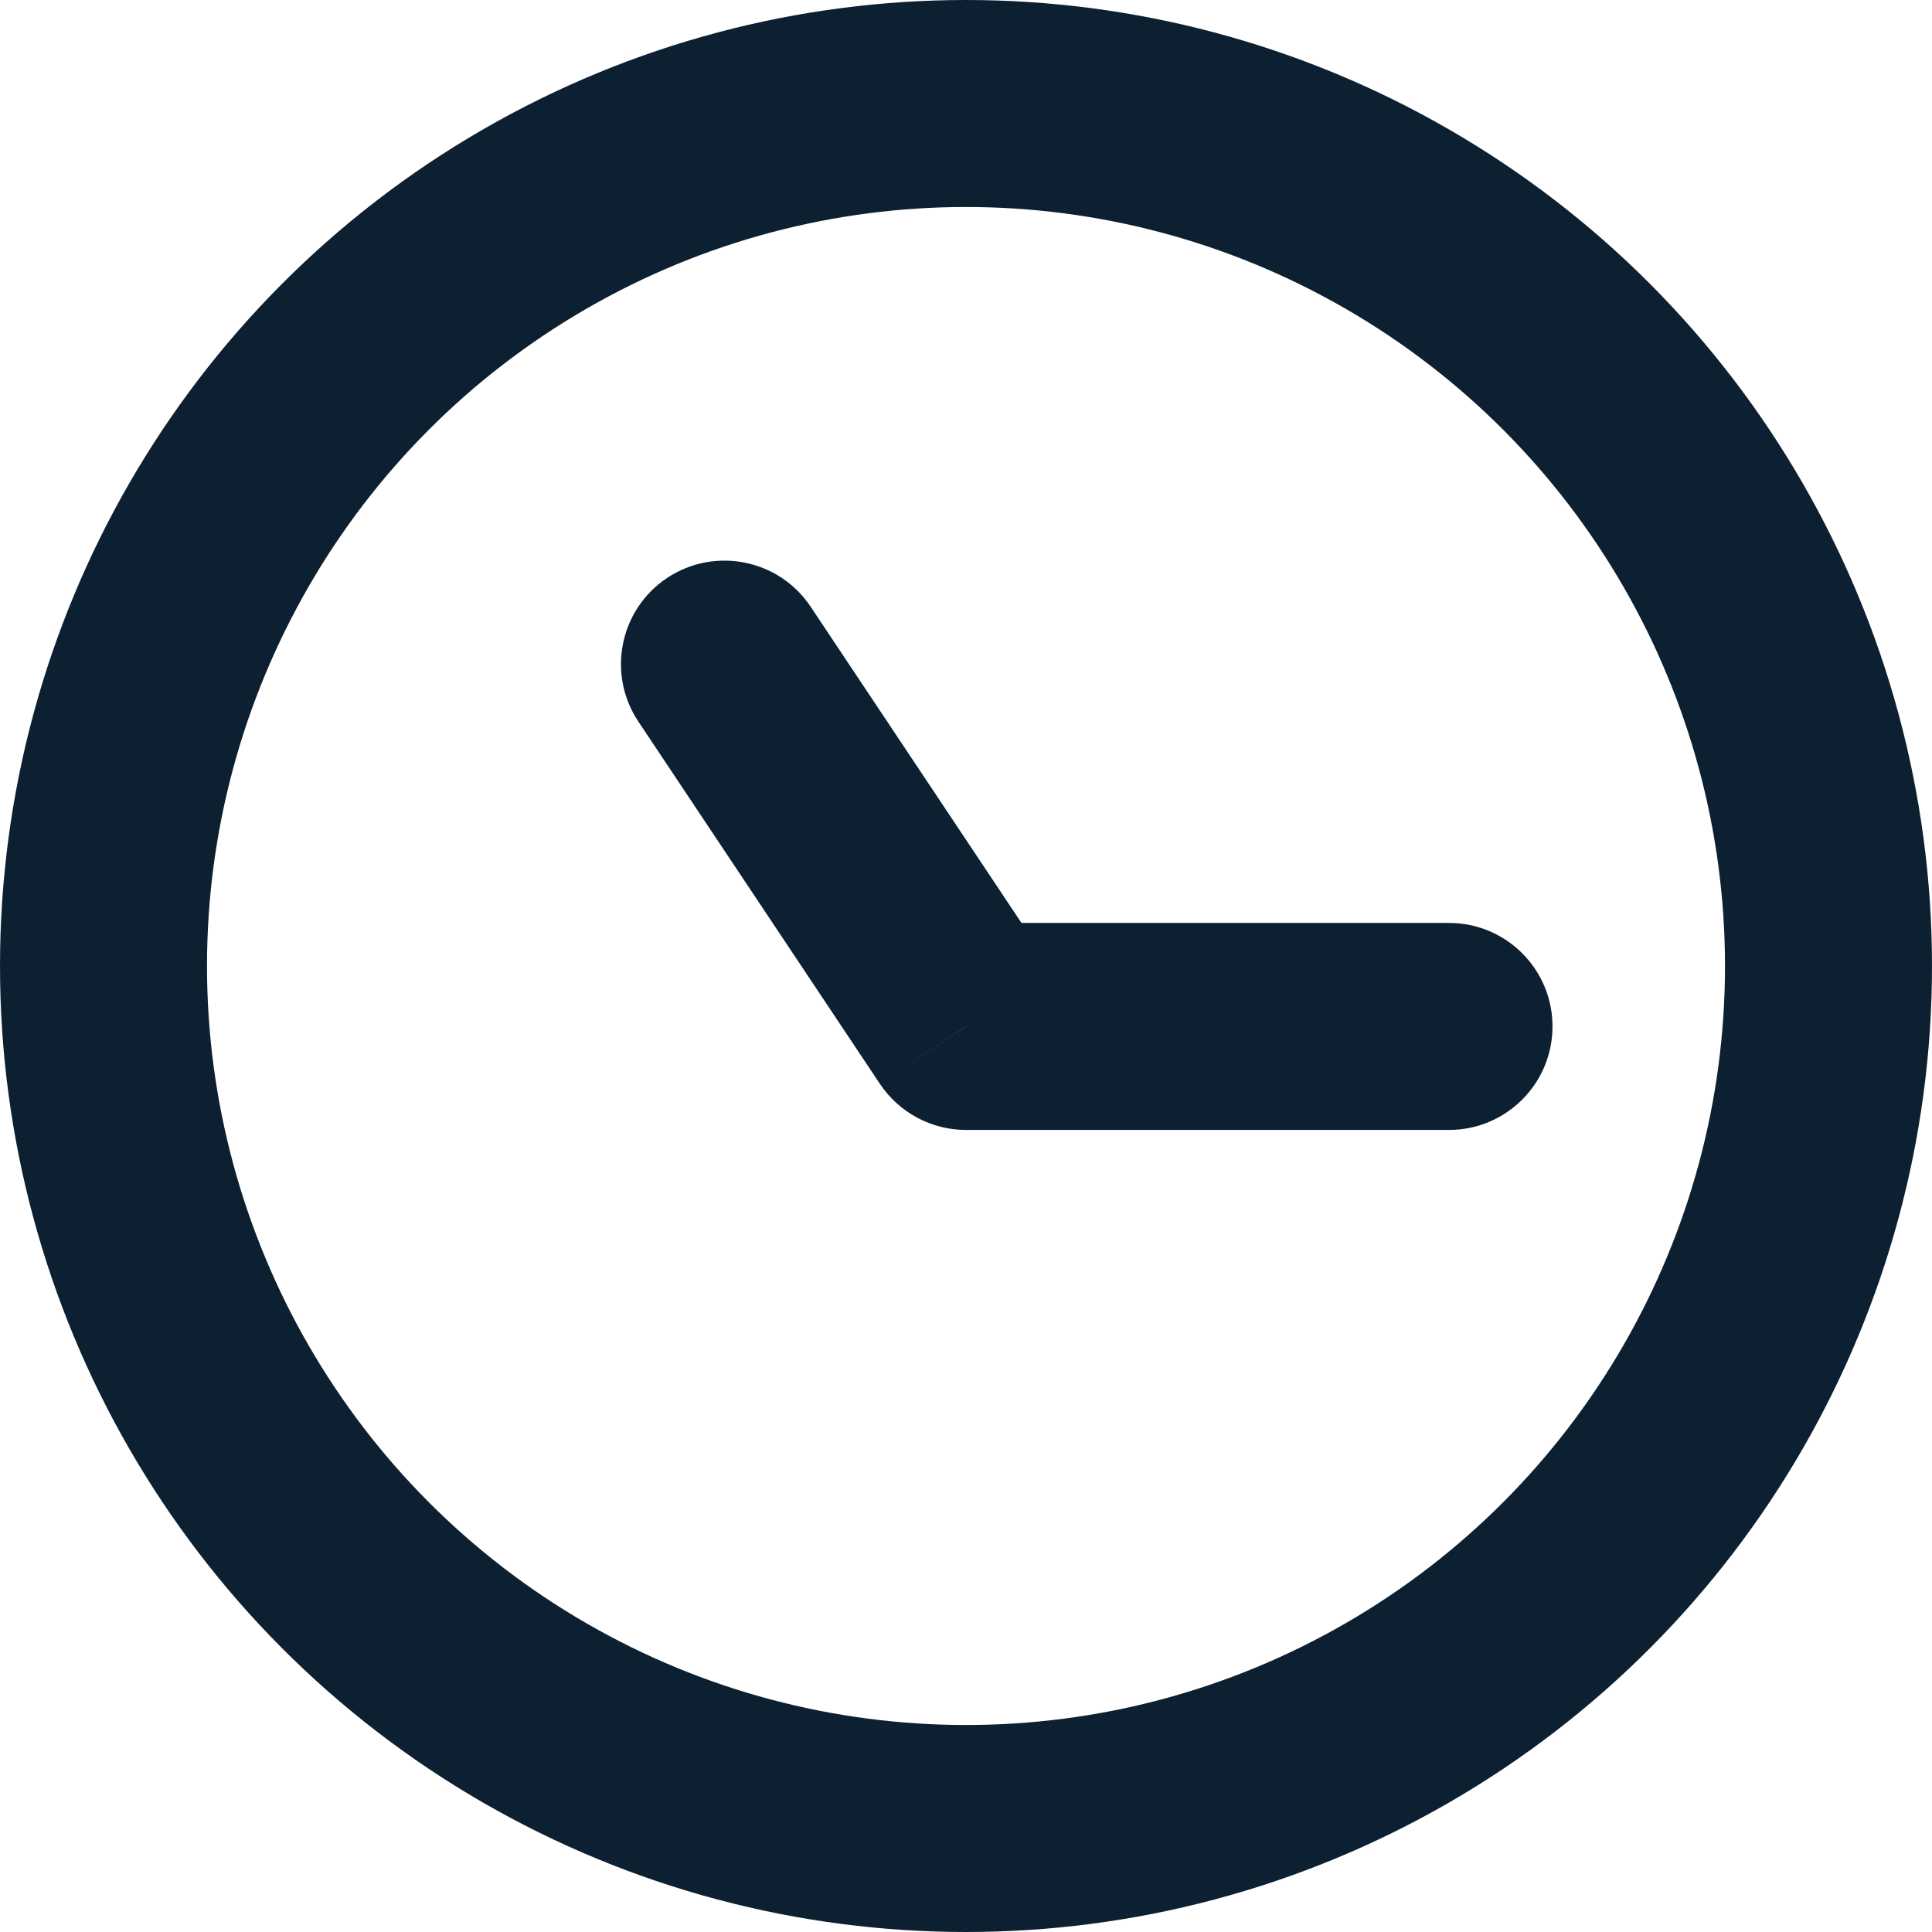
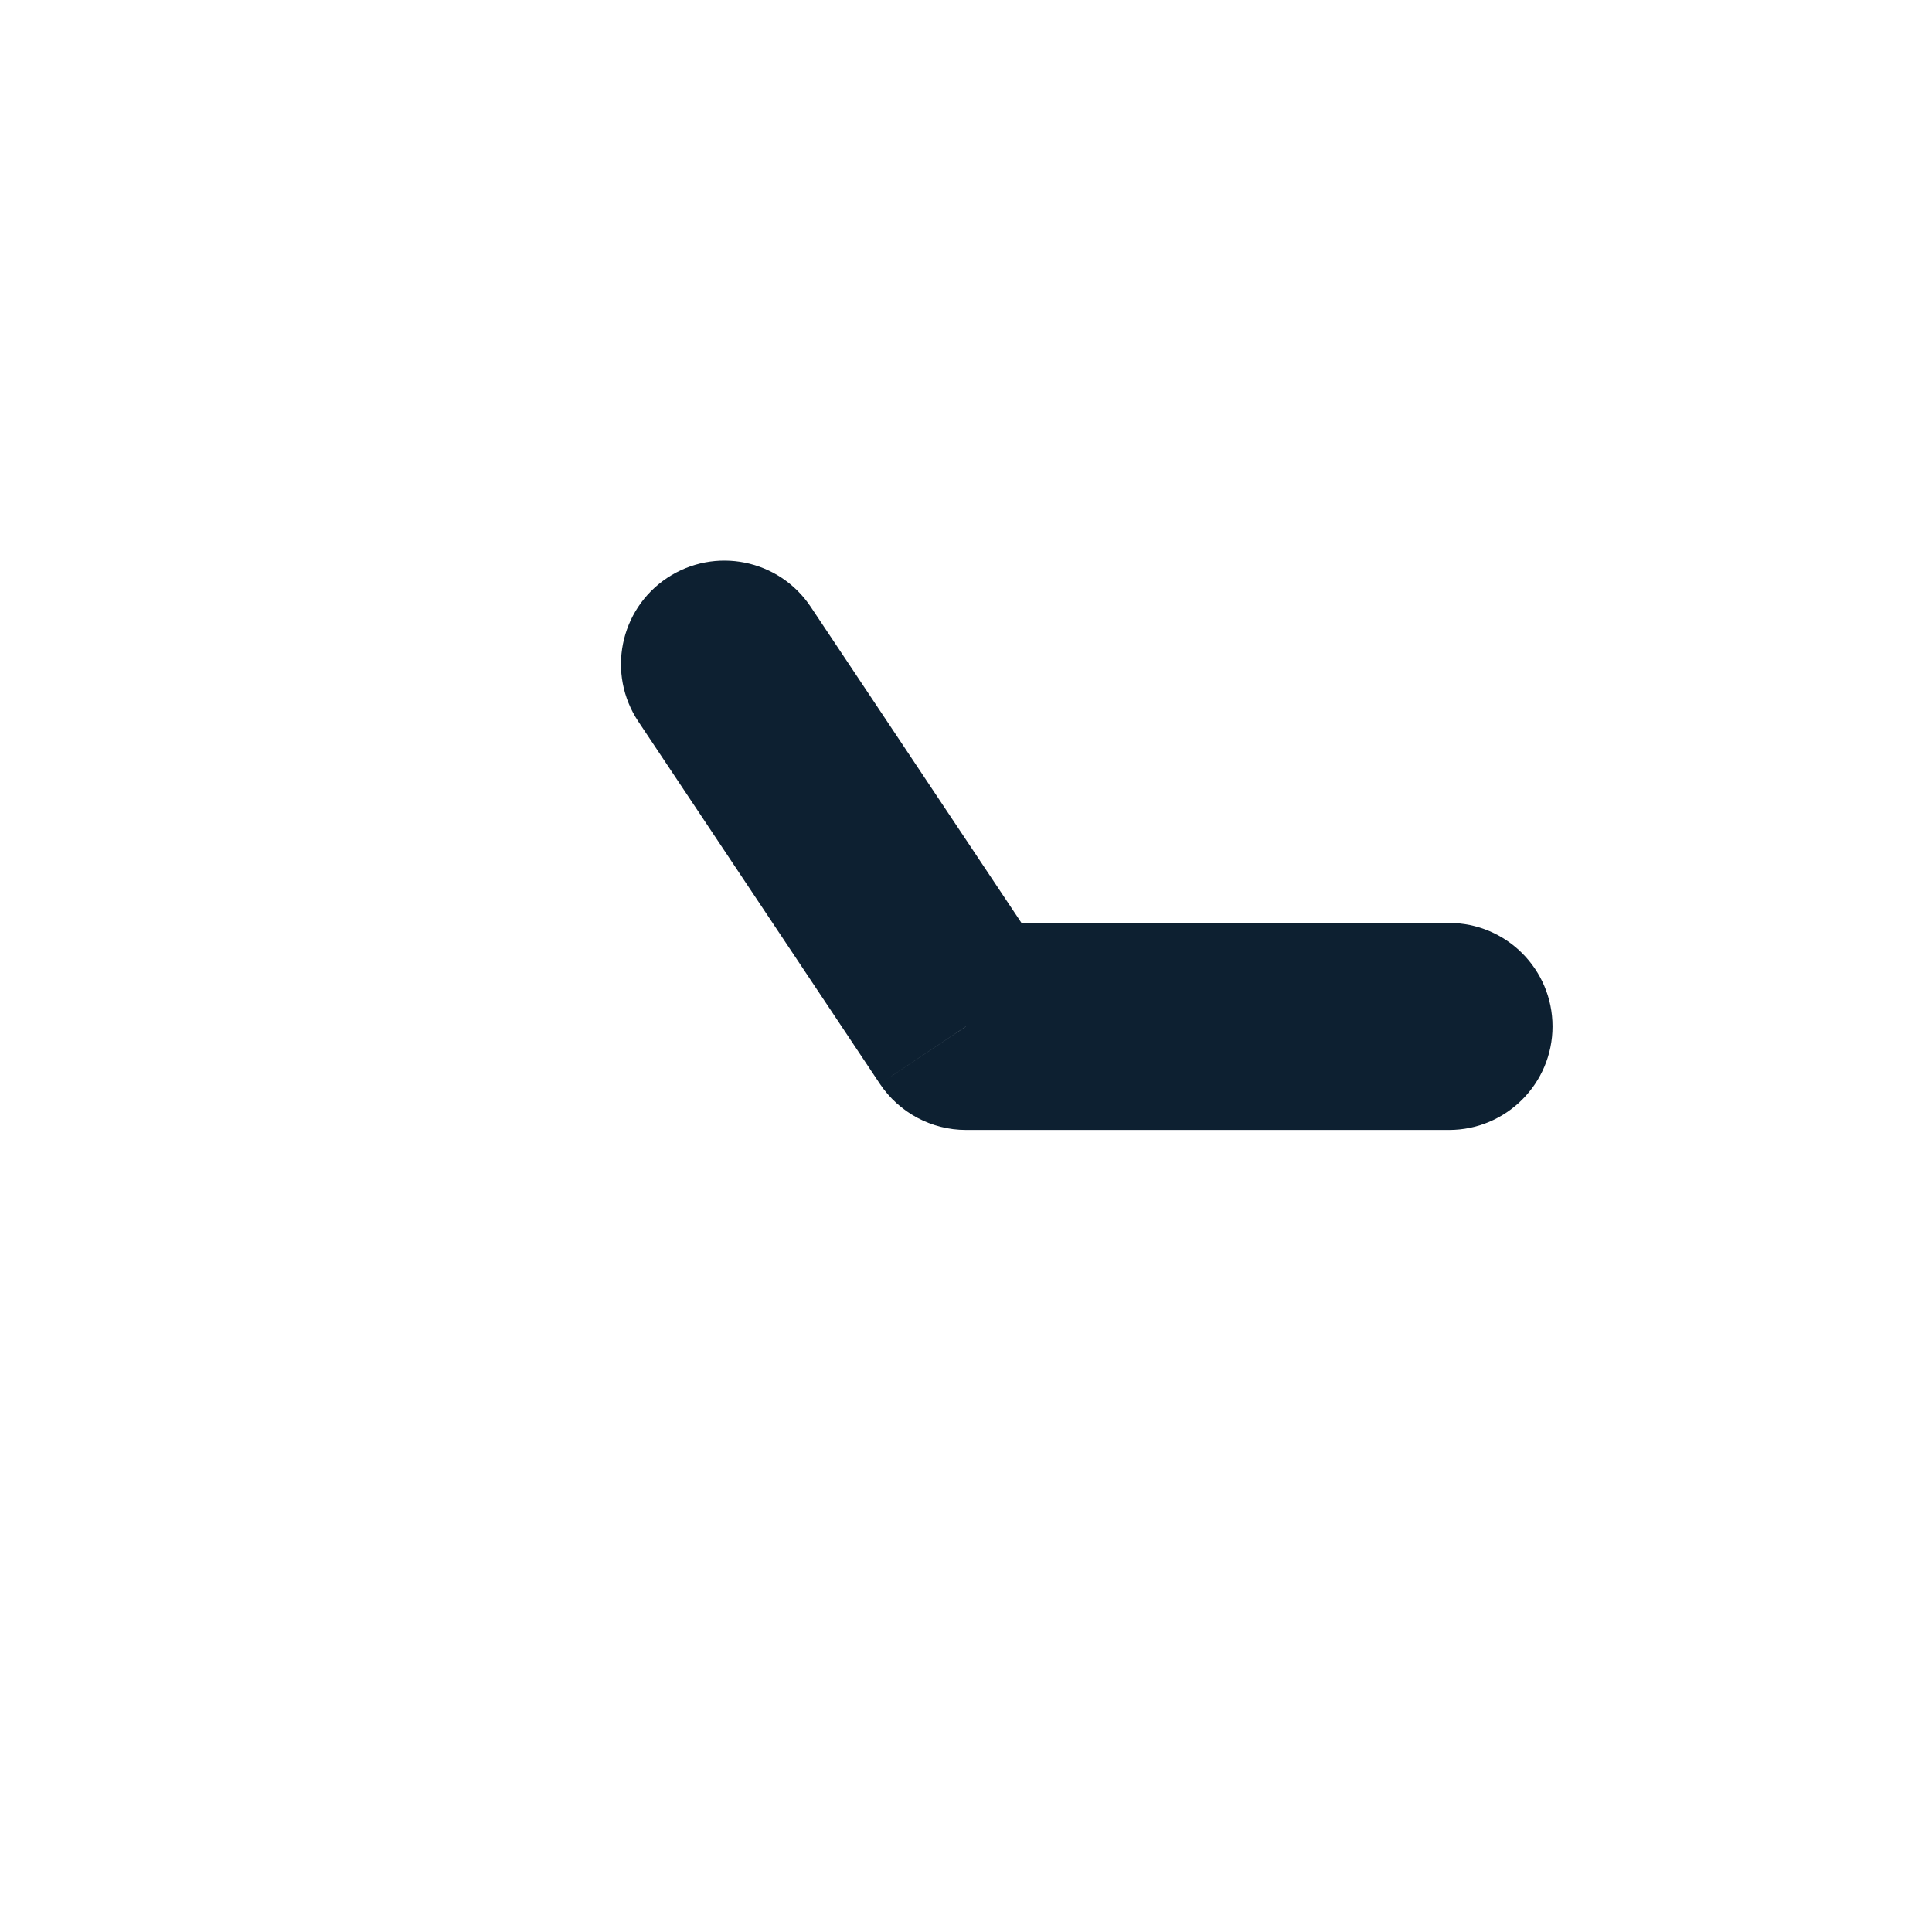
<svg xmlns="http://www.w3.org/2000/svg" width="14" height="14" viewBox="0 0 14 14" fill="none">
-   <circle cx="7" cy="7" r="6.25" stroke="#0D2031" stroke-width="1.5" />
  <path d="M5.874 4.396C5.644 4.052 5.179 3.959 4.834 4.188C4.489 4.418 4.396 4.884 4.626 5.229L5.874 4.396ZM7 7.438L6.376 7.854C6.515 8.062 6.749 8.188 7 8.188V7.438ZM10.5 8.188C10.914 8.188 11.25 7.852 11.25 7.438C11.25 7.023 10.914 6.688 10.5 6.688V8.188ZM4.626 5.229L6.376 7.854L7.624 7.021L5.874 4.396L4.626 5.229ZM7 8.188H10.5V6.688H7V8.188Z" fill="#0D2031" />
</svg>